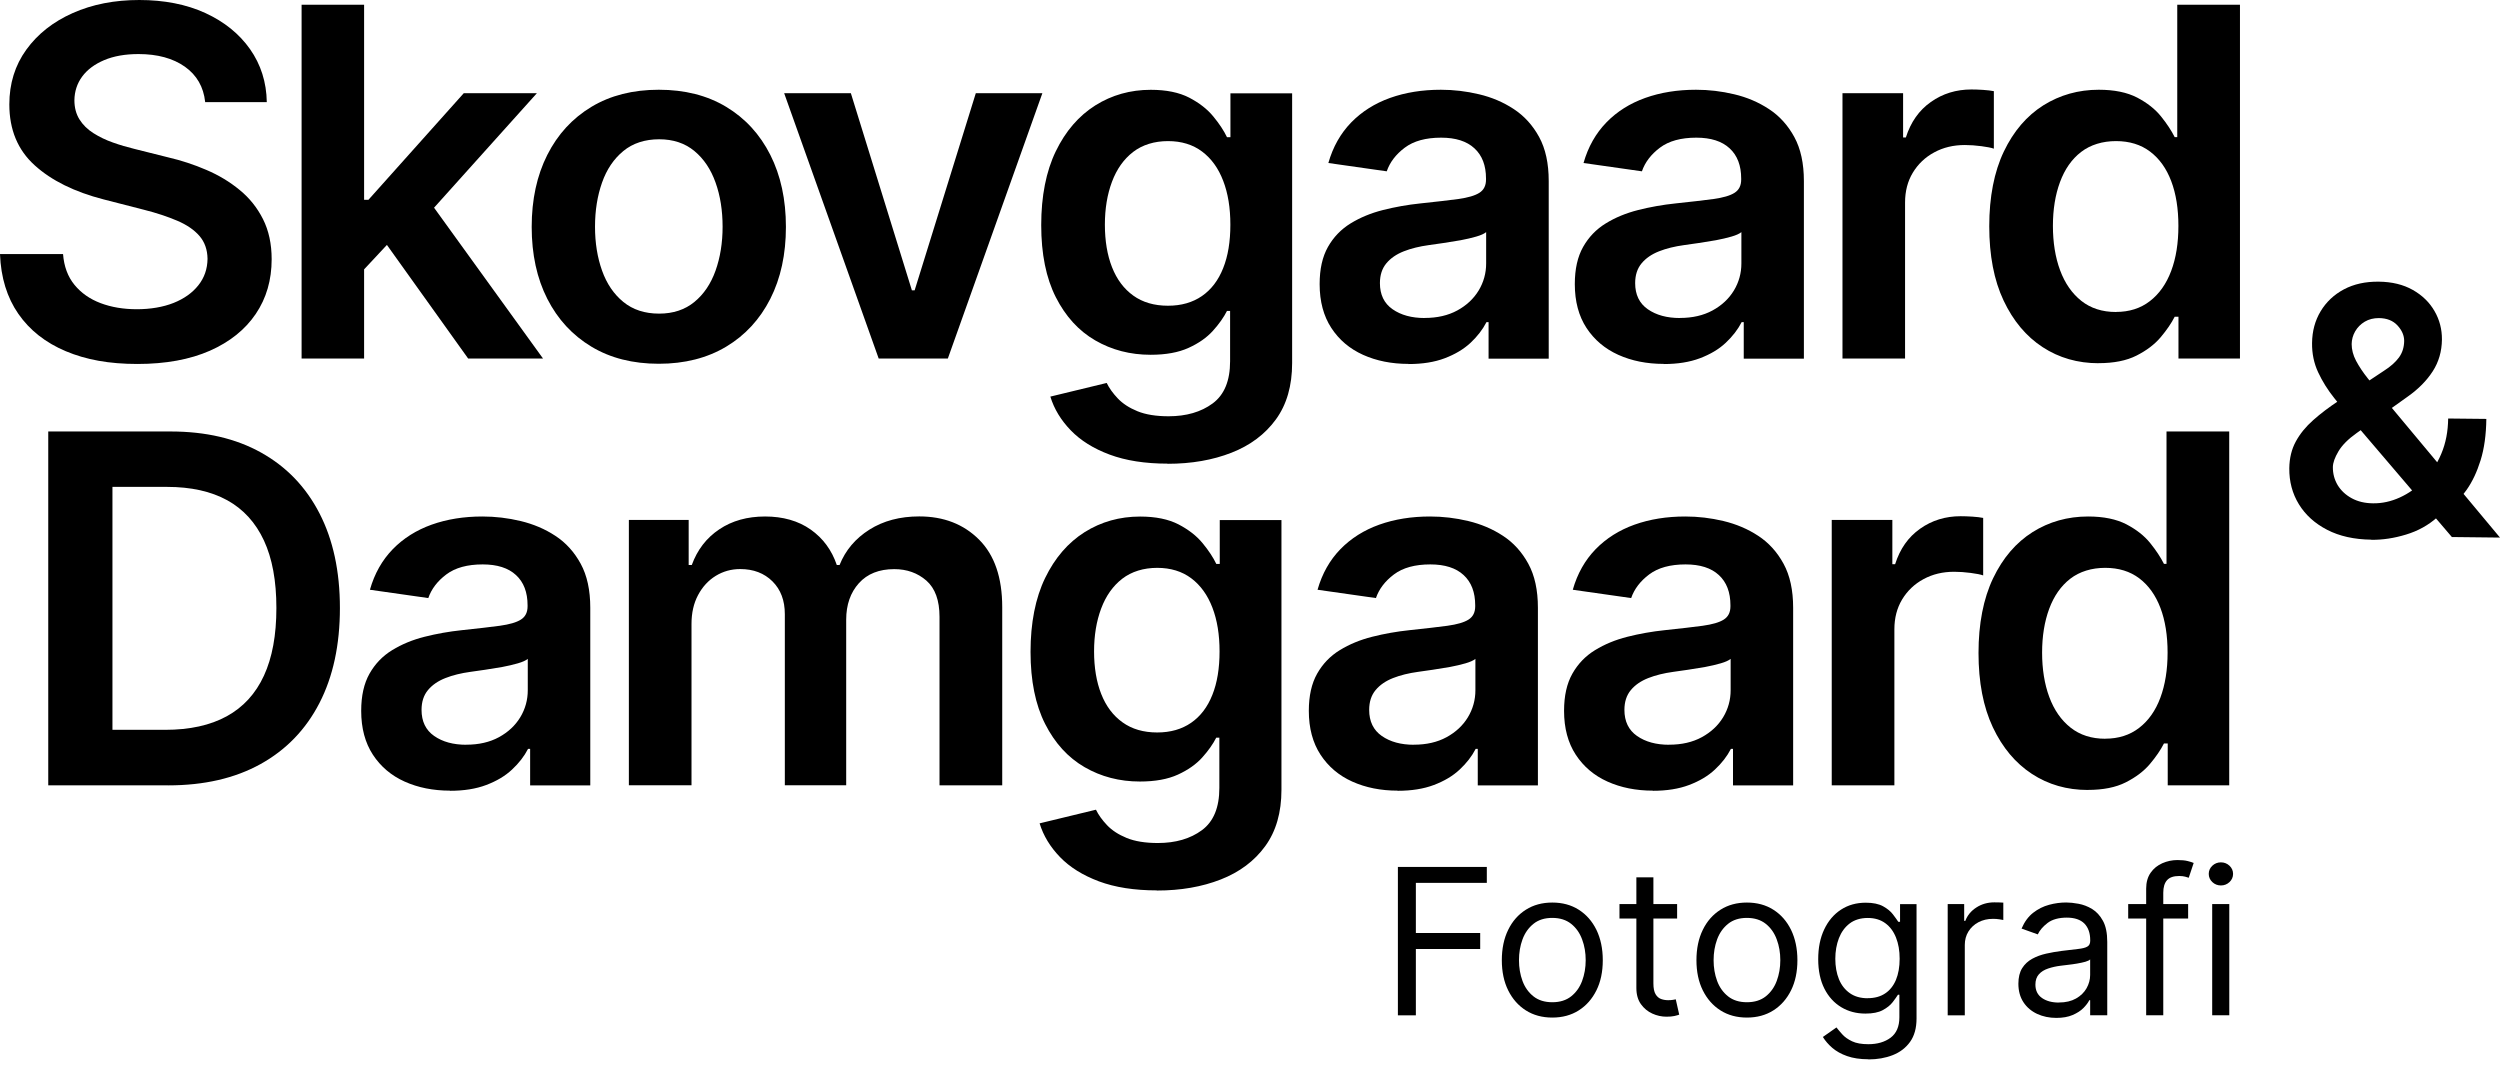
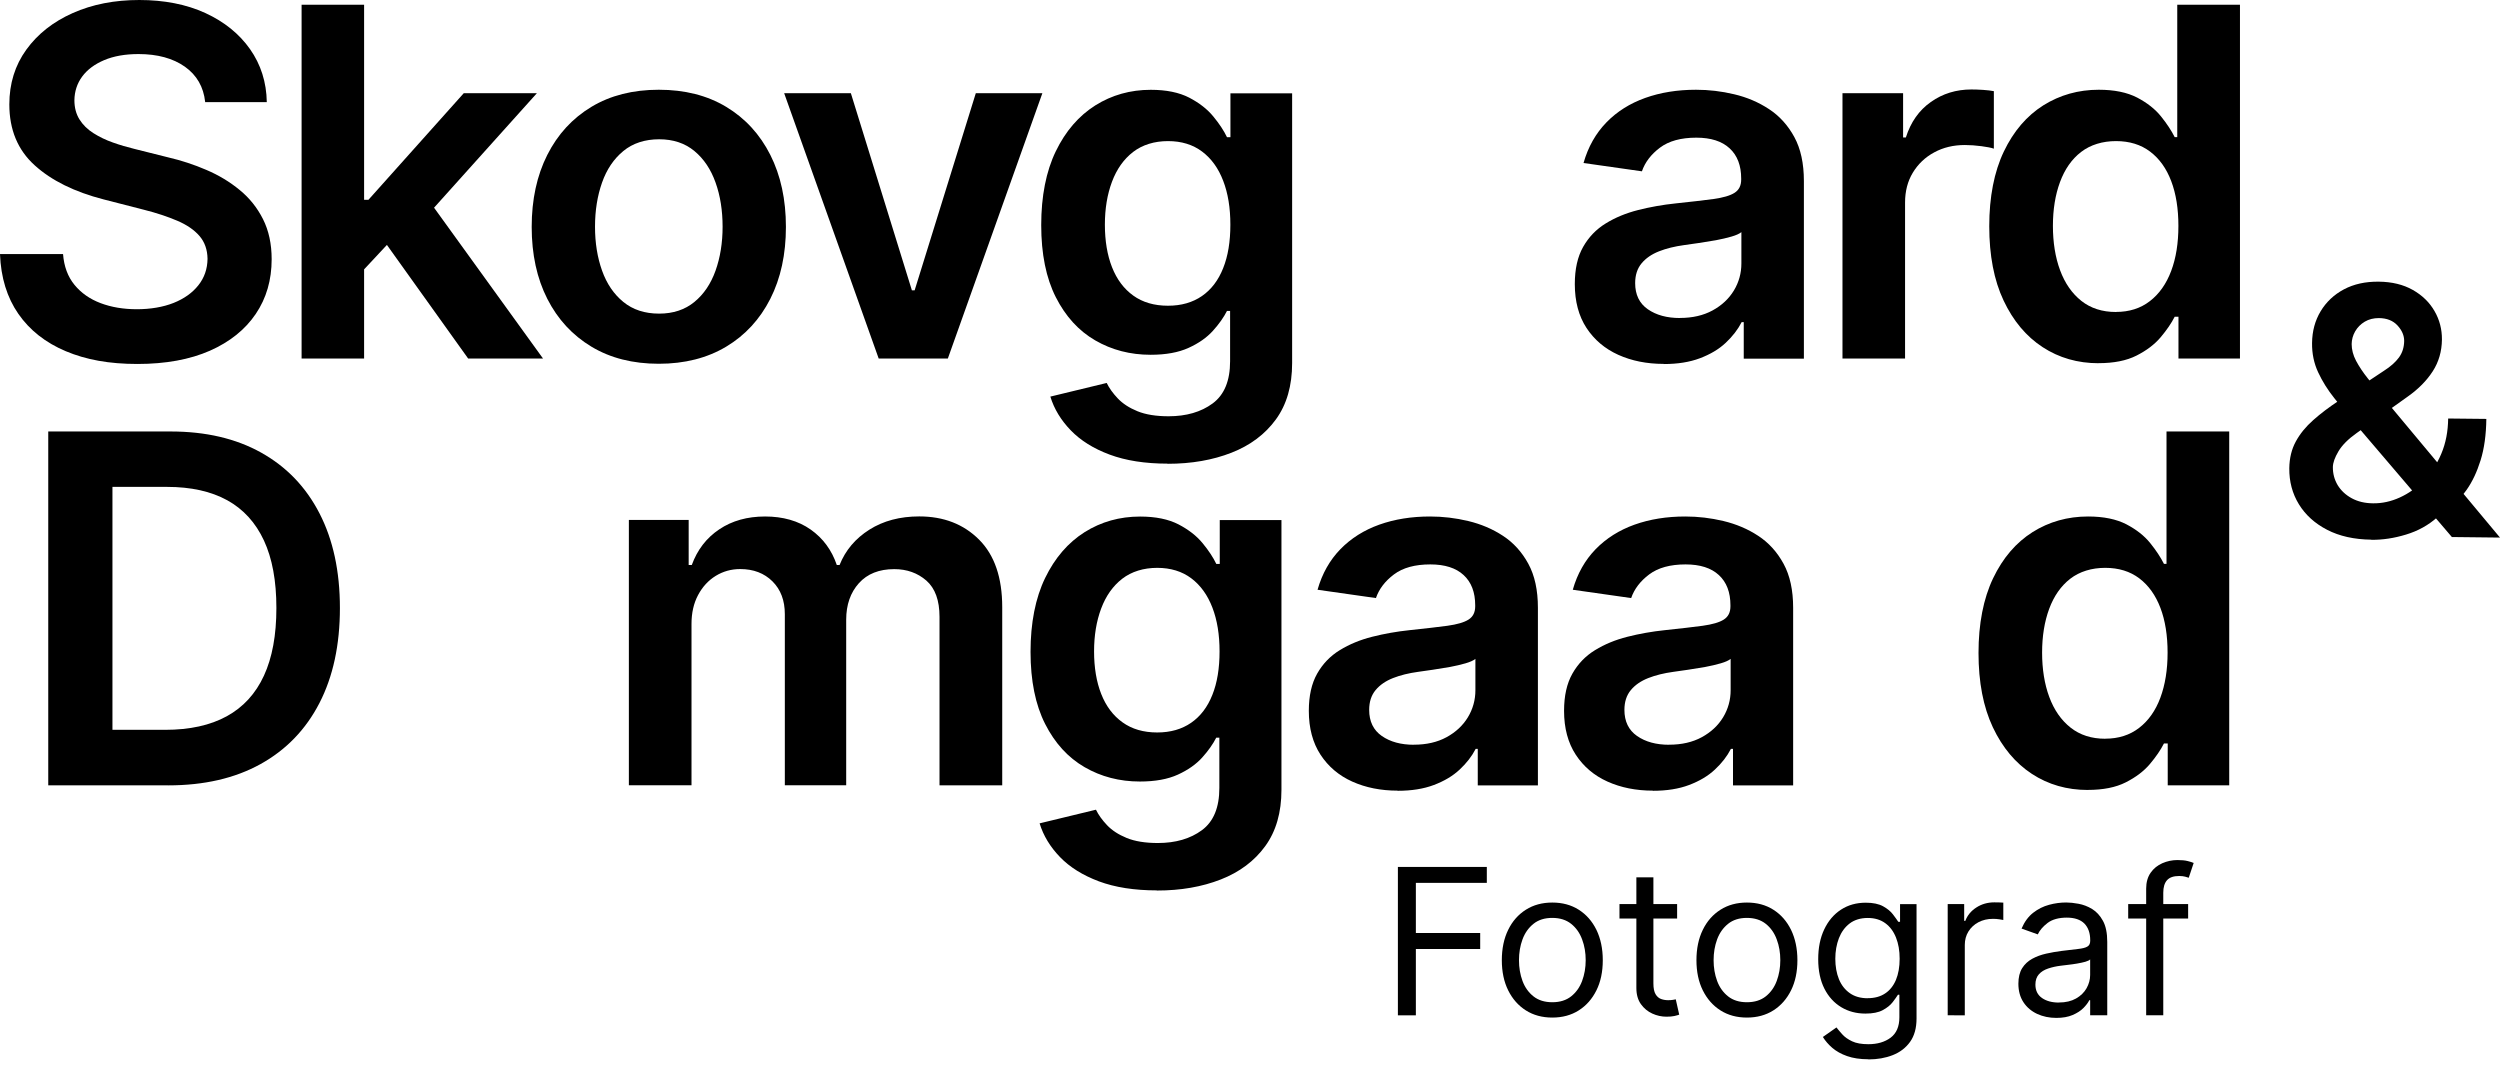
<svg xmlns="http://www.w3.org/2000/svg" id="Layer_2" viewBox="0 0 369.95 159.88">
  <g id="Layer_2-2">
    <g id="Layer_1-2">
      <path d="M30.36,15.09c-.24-2.23-1.24-3.97-3-5.22-1.76-1.24-4.05-1.87-6.86-1.87-1.98,0-3.67.3-5.09.9-1.41.6-2.5,1.41-3.25,2.43s-1.13,2.19-1.15,3.5c0,1.09.25,2.04.75,2.84.5.8,1.19,1.48,2.06,2.03s1.83,1.02,2.89,1.39c1.06.38,2.12.69,3.2.95l4.91,1.23c1.98.46,3.88,1.08,5.71,1.87,1.83.78,3.48,1.77,4.93,2.97,1.46,1.19,2.61,2.63,3.46,4.32s1.28,3.67,1.28,5.93c0,3.07-.78,5.77-2.35,8.09s-3.83,4.14-6.79,5.45c-2.96,1.3-6.53,1.96-10.73,1.96s-7.61-.63-10.6-1.89-5.33-3.1-7.01-5.52c-1.68-2.42-2.59-5.37-2.72-8.85h9.33c.14,1.82.7,3.34,1.69,4.55s2.28,2.11,3.87,2.71c1.59.6,3.38.9,5.36.9s3.87-.31,5.43-.93,2.78-1.49,3.67-2.61c.89-1.12,1.34-2.42,1.36-3.92-.02-1.36-.42-2.49-1.2-3.39-.78-.9-1.88-1.65-3.29-2.25s-3.05-1.15-4.92-1.62l-5.96-1.53c-4.31-1.11-7.72-2.79-10.21-5.05-2.5-2.26-3.75-5.26-3.75-9.01,0-3.08.84-5.79,2.52-8.11S7.87,3.22,10.77,1.93c2.9-1.29,6.18-1.93,9.84-1.93s6.98.64,9.78,1.93,5.01,3.07,6.61,5.34c1.6,2.28,2.43,4.89,2.48,7.84h-9.13v-.02Z" />
      <path d="M44.63,53.06V.7h9.25v52.36h-9.25ZM53.07,40.74l-.03-11.17h1.48l14.11-15.78h10.82l-17.36,19.33h-1.92l-7.11,7.62h.01ZM69.28,53.06l-12.78-17.87,6.24-6.52,17.62,24.39h-11.08Z" />
      <path d="M97.49,53.83c-3.84,0-7.16-.84-9.97-2.53s-4.99-4.05-6.53-7.08-2.31-6.58-2.31-10.64.77-7.61,2.31-10.66,3.72-5.42,6.53-7.11,6.14-2.53,9.97-2.53,7.16.84,9.97,2.53,4.99,4.06,6.53,7.11c1.54,3.05,2.31,6.61,2.31,10.66s-.77,7.6-2.31,10.64c-1.54,3.03-3.72,5.4-6.53,7.08s-6.14,2.53-9.97,2.53ZM97.54,46.41c2.08,0,3.82-.58,5.22-1.73s2.44-2.7,3.13-4.64c.69-1.94,1.04-4.11,1.04-6.49s-.34-4.58-1.04-6.53c-.69-1.95-1.73-3.51-3.13-4.67-1.4-1.16-3.14-1.74-5.22-1.74s-3.9.58-5.3,1.74c-1.41,1.16-2.46,2.71-3.15,4.67s-1.04,4.13-1.04,6.53.35,4.55,1.04,6.49,1.74,3.49,3.15,4.64,3.17,1.73,5.3,1.73Z" />
      <path d="M154.25,13.79l-13.99,39.27h-10.23l-13.99-39.27h9.87l9.03,29.17h.41l9.05-29.17h9.85Z" />
      <path d="M172.77,68.61c-3.32,0-6.18-.45-8.57-1.34s-4.3-2.09-5.75-3.59-2.46-3.16-3.02-4.99l8.34-2.02c.37.77.92,1.53,1.64,2.29s1.68,1.39,2.9,1.89,2.76.75,4.62.75c2.62,0,4.8-.63,6.52-1.9,1.72-1.27,2.58-3.35,2.58-6.25v-7.44h-.46c-.48.95-1.17,1.93-2.08,2.94s-2.11,1.85-3.61,2.53c-1.49.68-3.36,1.02-5.61,1.02-3.02,0-5.75-.71-8.2-2.13s-4.39-3.55-5.83-6.39-2.16-6.4-2.16-10.67.72-7.96,2.16-10.93c1.44-2.97,3.39-5.23,5.84-6.78,2.45-1.54,5.19-2.31,8.21-2.31,2.3,0,4.2.39,5.69,1.16,1.49.78,2.68,1.7,3.57,2.79.89,1.08,1.56,2.1,2.02,3.06h.51v-6.49h9.13v39.91c0,3.36-.8,6.14-2.4,8.34-1.6,2.2-3.79,3.84-6.57,4.93-2.78,1.09-5.93,1.64-9.46,1.64v-.02ZM172.85,45.24c1.96,0,3.63-.48,5.01-1.43,1.38-.95,2.43-2.33,3.14-4.12.72-1.79,1.07-3.94,1.07-6.44s-.35-4.64-1.06-6.49c-.71-1.86-1.75-3.3-3.12-4.33s-3.05-1.55-5.05-1.55-3.78.54-5.17,1.61c-1.38,1.07-2.42,2.54-3.12,4.41s-1.05,3.98-1.05,6.35.35,4.5,1.06,6.3,1.76,3.2,3.14,4.19c1.39,1,3.1,1.5,5.13,1.5h.02Z" />
-       <path d="M208.42,53.85c-2.49,0-4.73-.45-6.71-1.34-1.99-.9-3.55-2.22-4.7-3.98s-1.73-3.92-1.73-6.49c0-2.22.41-4.05,1.23-5.5.82-1.45,1.94-2.61,3.35-3.48,1.42-.87,3.01-1.53,4.79-1.98s3.62-.78,5.54-.98c2.3-.24,4.17-.46,5.6-.65,1.43-.2,2.47-.5,3.13-.92s.98-1.07.98-1.96v-.15c0-1.93-.57-3.42-1.71-4.47-1.14-1.06-2.79-1.58-4.93-1.58-2.27,0-4.06.49-5.38,1.48s-2.21,2.16-2.67,3.5l-8.64-1.23c.68-2.39,1.81-4.38,3.38-6,1.57-1.61,3.49-2.82,5.75-3.63,2.27-.81,4.77-1.21,7.52-1.21,1.89,0,3.78.22,5.65.67,1.87.44,3.59,1.17,5.14,2.19s2.8,2.39,3.75,4.13c.95,1.74,1.42,3.91,1.42,6.52v26.28h-8.9v-5.4h-.31c-.56,1.09-1.35,2.11-2.36,3.06-1.02.95-2.29,1.7-3.81,2.28s-3.31.86-5.36.86l-.02-.02ZM210.82,47.05c1.86,0,3.47-.37,4.83-1.11s2.42-1.73,3.16-2.95c.74-1.23,1.11-2.57,1.11-4.01v-4.63c-.29.24-.78.46-1.47.66s-1.46.38-2.31.54c-.85.15-1.7.29-2.53.41-.84.12-1.56.22-2.17.31-1.38.19-2.62.49-3.71.92-1.09.43-1.95,1.02-2.58,1.78s-.95,1.73-.95,2.93c0,1.7.62,2.99,1.87,3.86s2.83,1.3,4.76,1.3h0Z" />
      <path d="M246.19,53.85c-2.49,0-4.73-.45-6.71-1.34-1.99-.9-3.55-2.22-4.71-3.98-1.15-1.76-1.73-3.92-1.73-6.49,0-2.22.41-4.05,1.23-5.5.82-1.45,1.93-2.61,3.35-3.48,1.41-.87,3.01-1.53,4.79-1.98s3.63-.78,5.54-.98c2.3-.24,4.17-.46,5.6-.65,1.43-.2,2.48-.5,3.13-.92.66-.42.98-1.07.98-1.96v-.15c0-1.93-.57-3.42-1.71-4.47-1.14-1.06-2.79-1.58-4.93-1.58-2.27,0-4.06.49-5.38,1.48s-2.21,2.16-2.67,3.5l-8.64-1.23c.68-2.39,1.81-4.38,3.38-6s3.49-2.82,5.75-3.63c2.27-.81,4.77-1.21,7.52-1.21,1.89,0,3.78.22,5.65.67,1.87.44,3.59,1.17,5.14,2.19,1.55,1.01,2.8,2.39,3.75,4.13.95,1.74,1.42,3.91,1.42,6.52v26.28h-8.9v-5.4h-.31c-.56,1.09-1.35,2.11-2.36,3.06-1.01.95-2.28,1.7-3.81,2.28s-3.31.86-5.36.86v-.02ZM248.59,47.05c1.86,0,3.47-.37,4.83-1.11s2.42-1.73,3.16-2.95c.74-1.23,1.11-2.57,1.11-4.01v-4.63c-.29.24-.78.46-1.47.66s-1.46.38-2.31.54c-.85.15-1.7.29-2.53.41-.84.12-1.56.22-2.17.31-1.38.19-2.62.49-3.71.92-1.09.43-1.95,1.02-2.58,1.78s-.95,1.73-.95,2.93c0,1.7.62,2.99,1.87,3.86s2.83,1.3,4.76,1.3h0Z" />
      <path d="M272.65,53.06V13.79h8.97v6.55h.41c.72-2.27,1.95-4.02,3.7-5.25,1.75-1.24,3.75-1.85,6-1.85.51,0,1.09.02,1.72.06.64.04,1.17.11,1.6.19v8.51c-.39-.14-1.01-.26-1.85-.37s-1.66-.17-2.44-.17c-1.69,0-3.2.36-4.54,1.09-1.34.72-2.39,1.73-3.16,3s-1.15,2.75-1.15,4.42v23.09s-9.26,0-9.26,0Z" />
      <path d="M310.55,53.75c-3.08,0-5.85-.79-8.28-2.38-2.44-1.59-4.36-3.89-5.78-6.9s-2.12-6.68-2.12-10.99.72-8.05,2.16-11.06c1.44-3.01,3.39-5.28,5.84-6.83,2.46-1.54,5.19-2.31,8.21-2.31,2.3,0,4.19.39,5.68,1.16,1.48.78,2.66,1.7,3.53,2.79.87,1.08,1.54,2.1,2.02,3.06h.38V.7h9.28v52.36h-9.1v-6.19h-.56c-.48.95-1.17,1.96-2.07,3.03s-2.1,1.97-3.58,2.72c-1.48.75-3.35,1.12-5.6,1.12h0ZM313.13,46.16c1.96,0,3.63-.53,5.01-1.6,1.38-1.06,2.43-2.55,3.15-4.46s1.07-4.13,1.07-6.67-.35-4.75-1.06-6.62c-.71-1.88-1.75-3.33-3.12-4.37s-3.06-1.56-5.05-1.56-3.78.54-5.17,1.61c-1.39,1.07-2.42,2.56-3.12,4.45-.7,1.89-1.05,4.06-1.05,6.49s.35,4.64,1.06,6.56,1.76,3.43,3.14,4.53c1.39,1.1,3.1,1.65,5.13,1.65h0Z" />
      <path d="M24.89,116.21H7.14v-52.36h18.1c5.2,0,9.67,1.04,13.41,3.13s6.62,5.08,8.63,8.99c2.01,3.9,3.02,8.57,3.02,14.01s-1.01,10.14-3.03,14.06-4.93,6.93-8.72,9.03-8.35,3.15-13.67,3.15h0ZM16.63,108h7.8c3.65,0,6.69-.67,9.13-2.01,2.44-1.34,4.27-3.34,5.5-6.01,1.23-2.67,1.84-6,1.84-10.01s-.61-7.33-1.84-9.98c-1.23-2.65-3.04-4.64-5.43-5.96-2.4-1.32-5.37-1.98-8.91-1.98h-8.08v35.95h-.01Z" />
-       <path d="M66.59,117c-2.49,0-4.73-.45-6.71-1.34s-3.55-2.22-4.7-3.98-1.73-3.92-1.73-6.49c0-2.22.41-4.05,1.23-5.5s1.93-2.61,3.35-3.48,3.01-1.53,4.79-1.98c1.78-.45,3.63-.78,5.54-.98,2.3-.24,4.17-.46,5.6-.65,1.43-.2,2.48-.5,3.13-.92.66-.42.98-1.07.98-1.96v-.15c0-1.93-.57-3.42-1.71-4.47-1.14-1.06-2.79-1.58-4.93-1.58-2.27,0-4.06.49-5.38,1.48-1.32.99-2.21,2.16-2.67,3.5l-8.64-1.23c.68-2.39,1.81-4.38,3.38-6,1.57-1.61,3.49-2.82,5.75-3.63,2.27-.81,4.77-1.21,7.52-1.21,1.89,0,3.78.22,5.65.67s3.59,1.17,5.14,2.19c1.55,1.01,2.8,2.39,3.75,4.13s1.42,3.91,1.42,6.52v26.28h-8.9v-5.4h-.31c-.56,1.09-1.35,2.11-2.37,3.06-1.01.95-2.28,1.7-3.81,2.28s-3.31.86-5.36.86v-.02ZM69,110.2c1.86,0,3.47-.37,4.83-1.11s2.42-1.73,3.16-2.95c.74-1.23,1.11-2.57,1.11-4.01v-4.63c-.29.24-.78.46-1.47.66s-1.46.38-2.31.54c-.85.15-1.7.29-2.53.41-.84.12-1.56.22-2.17.31-1.38.19-2.62.49-3.71.92s-1.95,1.02-2.58,1.78c-.63.76-.95,1.73-.95,2.93,0,1.7.62,2.99,1.87,3.86s2.83,1.3,4.76,1.3h-.01Z" />
      <path d="M93.06,116.21v-39.27h8.85v6.67h.46c.82-2.25,2.17-4.01,4.07-5.28,1.89-1.27,4.15-1.9,6.78-1.9s4.91.64,6.74,1.93,3.12,3.04,3.87,5.25h.41c.87-2.18,2.34-3.92,4.41-5.23s4.53-1.96,7.38-1.96c3.61,0,6.56,1.14,8.85,3.43s3.43,5.62,3.43,10v26.36h-9.28v-24.93c0-2.44-.65-4.22-1.94-5.36-1.3-1.13-2.88-1.7-4.76-1.7-2.23,0-3.98.69-5.23,2.08s-1.88,3.19-1.88,5.41v24.49h-9.08v-25.31c0-2.03-.61-3.65-1.83-4.86s-2.81-1.82-4.77-1.82c-1.33,0-2.54.34-3.63,1.01-1.09.67-1.96,1.62-2.61,2.84-.65,1.22-.97,2.64-.97,4.26v23.88h-9.27Z" />
      <path d="M171.18,131.76c-3.32,0-6.18-.45-8.57-1.34-2.39-.9-4.3-2.09-5.75-3.59s-2.46-3.16-3.02-4.99l8.34-2.02c.37.77.92,1.53,1.64,2.29s1.68,1.39,2.9,1.89,2.76.75,4.62.75c2.62,0,4.8-.63,6.52-1.9s2.58-3.35,2.58-6.25v-7.44h-.46c-.48.95-1.17,1.93-2.08,2.94s-2.11,1.85-3.6,2.53-3.36,1.02-5.61,1.02c-3.02,0-5.75-.71-8.2-2.13s-4.39-3.55-5.83-6.39-2.16-6.4-2.16-10.67.72-7.96,2.16-10.93,3.39-5.23,5.84-6.78c2.45-1.54,5.19-2.31,8.21-2.31,2.3,0,4.2.39,5.69,1.16,1.49.78,2.68,1.7,3.57,2.79.89,1.08,1.56,2.1,2.02,3.06h.51v-6.49h9.13v39.91c0,3.36-.8,6.14-2.4,8.34-1.6,2.2-3.79,3.84-6.57,4.93-2.78,1.09-5.93,1.64-9.46,1.64l-.02-.02ZM171.25,108.39c1.96,0,3.63-.48,5.01-1.43,1.38-.95,2.43-2.33,3.14-4.12.72-1.79,1.07-3.94,1.07-6.44s-.35-4.64-1.06-6.49-1.75-3.3-3.12-4.33-3.06-1.55-5.05-1.55-3.78.54-5.17,1.61c-1.38,1.07-2.42,2.54-3.12,4.41s-1.05,3.98-1.05,6.35.35,4.5,1.06,6.3,1.76,3.2,3.15,4.19c1.39,1,3.1,1.5,5.13,1.5h0Z" />
      <path d="M206.82,117c-2.49,0-4.73-.45-6.71-1.34s-3.55-2.22-4.7-3.98-1.73-3.92-1.73-6.49c0-2.22.41-4.05,1.23-5.5.82-1.45,1.93-2.61,3.35-3.48,1.42-.87,3.01-1.53,4.79-1.98,1.78-.45,3.63-.78,5.54-.98,2.3-.24,4.17-.46,5.6-.65,1.43-.2,2.48-.5,3.13-.92.66-.42.98-1.07.98-1.96v-.15c0-1.93-.57-3.42-1.71-4.47-1.14-1.06-2.79-1.58-4.93-1.58-2.27,0-4.06.49-5.38,1.48-1.32.99-2.21,2.16-2.67,3.5l-8.64-1.23c.68-2.39,1.81-4.38,3.38-6,1.57-1.61,3.49-2.82,5.75-3.63,2.27-.81,4.77-1.21,7.52-1.21,1.89,0,3.78.22,5.65.67s3.59,1.17,5.14,2.19c1.55,1.01,2.8,2.39,3.75,4.13s1.42,3.91,1.42,6.52v26.28h-8.9v-5.4h-.31c-.56,1.09-1.35,2.11-2.37,3.06-1.01.95-2.28,1.7-3.81,2.28s-3.31.86-5.36.86v-.02ZM209.23,110.2c1.86,0,3.47-.37,4.83-1.11s2.42-1.73,3.16-2.95c.74-1.23,1.11-2.57,1.11-4.01v-4.63c-.29.24-.78.46-1.47.66s-1.46.38-2.31.54c-.85.15-1.7.29-2.53.41-.84.12-1.56.22-2.17.31-1.38.19-2.62.49-3.71.92-1.09.43-1.95,1.02-2.58,1.78s-.95,1.73-.95,2.93c0,1.7.62,2.99,1.87,3.86s2.83,1.3,4.76,1.3h0Z" />
      <path d="M244.59,117c-2.49,0-4.73-.45-6.71-1.34s-3.55-2.22-4.7-3.98-1.73-3.92-1.73-6.49c0-2.22.41-4.05,1.23-5.5.82-1.45,1.93-2.61,3.35-3.48,1.42-.87,3.01-1.53,4.79-1.98,1.78-.45,3.63-.78,5.54-.98,2.3-.24,4.17-.46,5.6-.65,1.43-.2,2.48-.5,3.13-.92.66-.42.98-1.07.98-1.96v-.15c0-1.93-.57-3.42-1.71-4.47-1.14-1.06-2.79-1.58-4.93-1.58-2.27,0-4.06.49-5.38,1.48-1.32.99-2.21,2.16-2.67,3.5l-8.64-1.23c.68-2.39,1.81-4.38,3.38-6,1.57-1.61,3.49-2.82,5.75-3.63,2.27-.81,4.77-1.21,7.52-1.21,1.89,0,3.78.22,5.65.67s3.59,1.17,5.14,2.19c1.55,1.01,2.8,2.39,3.75,4.13s1.42,3.91,1.42,6.52v26.28h-8.9v-5.4h-.31c-.56,1.09-1.35,2.11-2.37,3.06-1.01.95-2.28,1.7-3.81,2.28s-3.31.86-5.36.86v-.02ZM247,110.2c1.86,0,3.47-.37,4.83-1.11,1.36-.74,2.42-1.73,3.16-2.95.74-1.23,1.11-2.57,1.11-4.01v-4.63c-.29.24-.78.46-1.47.66s-1.46.38-2.31.54c-.85.15-1.7.29-2.53.41-.84.12-1.56.22-2.17.31-1.38.19-2.62.49-3.71.92-1.09.43-1.95,1.02-2.58,1.78s-.95,1.73-.95,2.93c0,1.7.62,2.99,1.87,3.86s2.83,1.3,4.76,1.3h0Z" />
-       <path d="M271.06,116.21v-39.27h8.97v6.55h.41c.72-2.27,1.95-4.02,3.7-5.25,1.75-1.24,3.75-1.85,6-1.85.51,0,1.09.02,1.73.06s1.17.11,1.6.19v8.51c-.39-.14-1.01-.26-1.85-.37s-1.66-.17-2.44-.17c-1.69,0-3.2.36-4.54,1.09-1.34.72-2.39,1.73-3.16,3-.77,1.28-1.15,2.75-1.15,4.42v23.09h-9.27Z" />
      <path d="M308.96,116.9c-3.09,0-5.85-.79-8.28-2.38s-4.36-3.89-5.78-6.9c-1.42-3.02-2.12-6.68-2.12-10.99s.72-8.05,2.16-11.06c1.44-3.01,3.39-5.28,5.84-6.83,2.45-1.54,5.19-2.31,8.21-2.31,2.3,0,4.19.39,5.68,1.16,1.48.78,2.66,1.7,3.53,2.79.87,1.08,1.54,2.1,2.02,3.06h.38v-19.59h9.28v52.36h-9.1v-6.19h-.56c-.48.95-1.17,1.96-2.07,3.03s-2.1,1.97-3.58,2.72c-1.48.75-3.35,1.12-5.6,1.12h0ZM311.54,109.31c1.96,0,3.63-.53,5.01-1.6,1.38-1.06,2.43-2.55,3.14-4.46s1.07-4.13,1.07-6.67-.35-4.75-1.06-6.62-1.75-3.33-3.12-4.37-3.06-1.56-5.05-1.56-3.78.54-5.17,1.61c-1.38,1.07-2.42,2.56-3.12,4.45s-1.05,4.06-1.05,6.49.35,4.64,1.06,6.56,1.76,3.43,3.15,4.53c1.39,1.1,3.1,1.65,5.13,1.65h0Z" />
      <path d="M350.91,79.86c-2.54-.03-4.73-.52-6.54-1.46-1.82-.94-3.21-2.2-4.18-3.78s-1.44-3.36-1.42-5.33c.02-1.49.34-2.81.96-3.95s1.48-2.2,2.58-3.17c1.09-.97,2.36-1.93,3.8-2.88l6.65-4.41c.98-.62,1.72-1.28,2.23-1.97s.77-1.52.78-2.46c0-.8-.32-1.56-.98-2.28s-1.58-1.09-2.76-1.1c-.79,0-1.48.17-2.09.53-.6.36-1.08.84-1.42,1.43s-.51,1.22-.52,1.88c0,.81.21,1.64.65,2.48.45.84,1.03,1.72,1.75,2.62.72.91,1.5,1.87,2.32,2.88l17.23,20.66-7.12-.08-14.31-16.77c-1.06-1.27-2.09-2.53-3.07-3.76-.99-1.23-1.79-2.52-2.41-3.85s-.92-2.78-.9-4.33c.02-1.76.44-3.32,1.27-4.7s1.98-2.46,3.44-3.24c1.47-.78,3.18-1.16,5.15-1.14s3.64.43,5.04,1.22,2.47,1.83,3.22,3.13c.75,1.29,1.11,2.7,1.1,4.21-.02,1.75-.47,3.32-1.36,4.7-.89,1.38-2.11,2.62-3.68,3.73l-7.59,5.42c-1.24.88-2.14,1.78-2.68,2.69-.54.91-.82,1.68-.83,2.33-.01.98.23,1.87.71,2.68.49.8,1.18,1.45,2.08,1.94.9.49,1.95.74,3.16.75,1.33.02,2.65-.27,3.95-.86s2.49-1.43,3.57-2.53c1.08-1.1,1.94-2.43,2.59-3.98s.98-3.27,1-5.18l5.65.06c-.03,2.35-.31,4.39-.85,6.12s-1.23,3.19-2.07,4.38c-.84,1.19-1.72,2.13-2.65,2.83-.29.2-.57.41-.84.61-.27.21-.55.41-.84.61-1.32,1.17-2.86,2.03-4.62,2.56-1.76.54-3.48.8-5.16.78v-.02Z" />
    </g>
    <path d="M206.86,150.24v-21.95h13.16v2.36h-10.5v7.42h9.52v2.36h-9.52v9.82h-2.66Z" />
    <path d="M229.71,150.58c-1.49,0-2.79-.35-3.91-1.06-1.12-.71-1.99-1.7-2.62-2.97s-.94-2.76-.94-4.46.31-3.21.94-4.49c.62-1.28,1.5-2.27,2.62-2.98,1.12-.71,2.42-1.06,3.91-1.06s2.79.35,3.91,1.06c1.12.71,1.99,1.7,2.62,2.98.62,1.28.94,2.78.94,4.49s-.31,3.19-.94,4.46c-.63,1.27-1.5,2.26-2.62,2.97-1.12.71-2.42,1.06-3.91,1.06ZM229.71,148.31c1.13,0,2.06-.29,2.79-.87.73-.58,1.27-1.34,1.62-2.28.35-.94.53-1.96.53-3.07s-.17-2.12-.53-3.08c-.35-.95-.89-1.72-1.62-2.3-.73-.58-1.66-.88-2.79-.88s-2.06.29-2.79.88c-.73.59-1.27,1.35-1.62,2.3-.35.95-.52,1.98-.52,3.08s.17,2.12.52,3.07c.35.94.89,1.7,1.62,2.28.73.58,1.66.87,2.79.87Z" />
    <path d="M248.18,133.78v2.14h-8.53v-2.14h8.53ZM242.14,129.83h2.53v15.69c0,.71.11,1.25.32,1.6.21.35.48.59.81.71.33.12.68.18,1.06.18.28,0,.51-.02.69-.05s.32-.06.43-.08l.51,2.27c-.17.06-.41.13-.72.2-.31.07-.7.1-1.17.1-.71,0-1.41-.15-2.09-.46-.68-.31-1.25-.78-1.69-1.4s-.67-1.42-.67-2.38v-16.38Z" />
    <path d="M258.51,150.58c-1.49,0-2.79-.35-3.91-1.06-1.12-.71-1.99-1.7-2.62-2.97s-.94-2.76-.94-4.46.31-3.21.94-4.49c.62-1.28,1.5-2.27,2.62-2.98,1.12-.71,2.42-1.06,3.91-1.06s2.79.35,3.91,1.06c1.12.71,1.99,1.7,2.62,2.98.62,1.28.94,2.78.94,4.49s-.31,3.19-.94,4.46c-.63,1.27-1.5,2.26-2.62,2.97-1.12.71-2.42,1.06-3.91,1.06ZM258.51,148.31c1.13,0,2.06-.29,2.79-.87.73-.58,1.27-1.34,1.62-2.28.35-.94.53-1.96.53-3.07s-.17-2.12-.53-3.08c-.35-.95-.89-1.72-1.62-2.3-.73-.58-1.66-.88-2.79-.88s-2.06.29-2.79.88c-.73.59-1.27,1.35-1.62,2.3-.35.95-.52,1.98-.52,3.08s.17,2.12.52,3.07c.35.94.89,1.7,1.62,2.28.73.58,1.66.87,2.79.87Z" />
    <path d="M276.48,156.75c-1.22,0-2.27-.16-3.15-.47s-1.61-.72-2.19-1.22-1.04-1.04-1.39-1.61l2.01-1.41c.23.3.52.64.87,1.03.35.39.83.73,1.44,1.02.61.29,1.41.43,2.41.43,1.33,0,2.43-.32,3.29-.96.86-.64,1.3-1.65,1.3-3.02v-3.34h-.21c-.19.3-.45.67-.79,1.11-.34.44-.83.83-1.46,1.17-.63.34-1.48.51-2.56.51-1.33,0-2.52-.31-3.57-.94s-1.89-1.54-2.5-2.74c-.61-1.2-.92-2.66-.92-4.37s.3-3.16.89-4.41c.59-1.25,1.42-2.23,2.48-2.92,1.06-.69,2.28-1.03,3.67-1.03,1.07,0,1.92.18,2.56.53.63.35,1.12.75,1.46,1.2.34.45.6.81.79,1.1h.26v-2.62h2.44v16.93c0,1.41-.32,2.57-.96,3.46-.64.89-1.5,1.54-2.57,1.96s-2.27.63-3.58.63ZM276.39,147.71c1.01,0,1.87-.23,2.57-.7.7-.46,1.23-1.13,1.6-2,.36-.87.55-1.92.55-3.13s-.18-2.23-.54-3.14c-.36-.91-.89-1.62-1.59-2.13-.7-.51-1.56-.77-2.59-.77s-1.96.27-2.67.81c-.71.54-1.24,1.27-1.6,2.19-.35.92-.53,1.93-.53,3.04s.18,2.15.54,3.03c.36.88.9,1.56,1.61,2.06.71.5,1.59.75,2.65.75Z" />
-     <path d="M288.22,150.24v-16.46h2.44v2.49h.17c.3-.81.84-1.47,1.63-1.98.79-.51,1.67-.76,2.66-.76.19,0,.42,0,.7.01.28,0,.49.02.63.03v2.57c-.09-.02-.28-.06-.58-.1-.3-.05-.62-.07-.96-.07-.8,0-1.51.17-2.14.5-.62.33-1.12.79-1.48,1.37-.36.58-.54,1.25-.54,1.99v10.42h-2.53Z" />
+     <path d="M288.22,150.24v-16.46h2.44v2.49h.17c.3-.81.84-1.47,1.63-1.98.79-.51,1.67-.76,2.66-.76.19,0,.42,0,.7.01.28,0,.49.02.63.03v2.57c-.09-.02-.28-.06-.58-.1-.3-.05-.62-.07-.96-.07-.8,0-1.51.17-2.14.5-.62.33-1.12.79-1.48,1.37-.36.58-.54,1.25-.54,1.99v10.42Z" />
    <path d="M304.3,150.63c-1.04,0-1.99-.2-2.84-.59-.85-.4-1.53-.97-2.03-1.73s-.75-1.67-.75-2.74c0-.94.19-1.71.56-2.3.37-.59.87-1.05,1.49-1.39.62-.34,1.31-.59,2.06-.76s1.51-.3,2.28-.4c1-.13,1.81-.23,2.44-.29.63-.07,1.08-.18,1.37-.35.29-.16.43-.45.43-.86v-.08c0-1.06-.29-1.88-.86-2.47-.58-.58-1.45-.88-2.61-.88s-2.15.26-2.84.79c-.69.53-1.17,1.09-1.45,1.69l-2.4-.86c.43-1,1-1.78,1.72-2.34.72-.56,1.5-.95,2.36-1.18.85-.23,1.69-.34,2.52-.34.53,0,1.14.06,1.83.19s1.36.38,2,.77c.65.39,1.18.97,1.61,1.75.43.78.64,1.82.64,3.13v10.85h-2.53v-2.23h-.13c-.17.36-.46.74-.86,1.15s-.93.75-1.6,1.04c-.67.29-1.48.43-2.43.43ZM304.68,148.35c1,0,1.84-.2,2.53-.59s1.21-.9,1.56-1.52c.35-.62.53-1.28.53-1.96v-2.31c-.11.13-.34.24-.7.35-.36.1-.78.19-1.24.27s-.92.14-1.36.19-.79.1-1.07.13c-.66.08-1.27.22-1.84.41s-1.03.47-1.37.85-.52.88-.52,1.53c0,.88.33,1.54.98,1.99.65.45,1.48.67,2.49.67Z" />
    <path d="M323.8,133.78v2.14h-8.87v-2.14h8.87ZM317.59,150.24v-18.73c0-.94.22-1.73.66-2.36.44-.63,1.02-1.1,1.73-1.41.71-.31,1.45-.47,2.24-.47.62,0,1.13.05,1.52.15.39.1.69.19.88.28l-.73,2.19c-.13-.04-.31-.1-.53-.16-.23-.06-.52-.1-.88-.1-.84,0-1.44.21-1.81.63s-.55,1.04-.55,1.85v18.13h-2.53Z" />
-     <path d="M328.65,131.03c-.49,0-.92-.17-1.27-.5s-.53-.74-.53-1.21.18-.88.53-1.21.78-.5,1.27-.5.92.17,1.27.5.53.74.53,1.21-.18.88-.53,1.21-.78.5-1.27.5ZM327.36,150.24v-16.46h2.53v16.46h-2.53Z" />
  </g>
</svg>